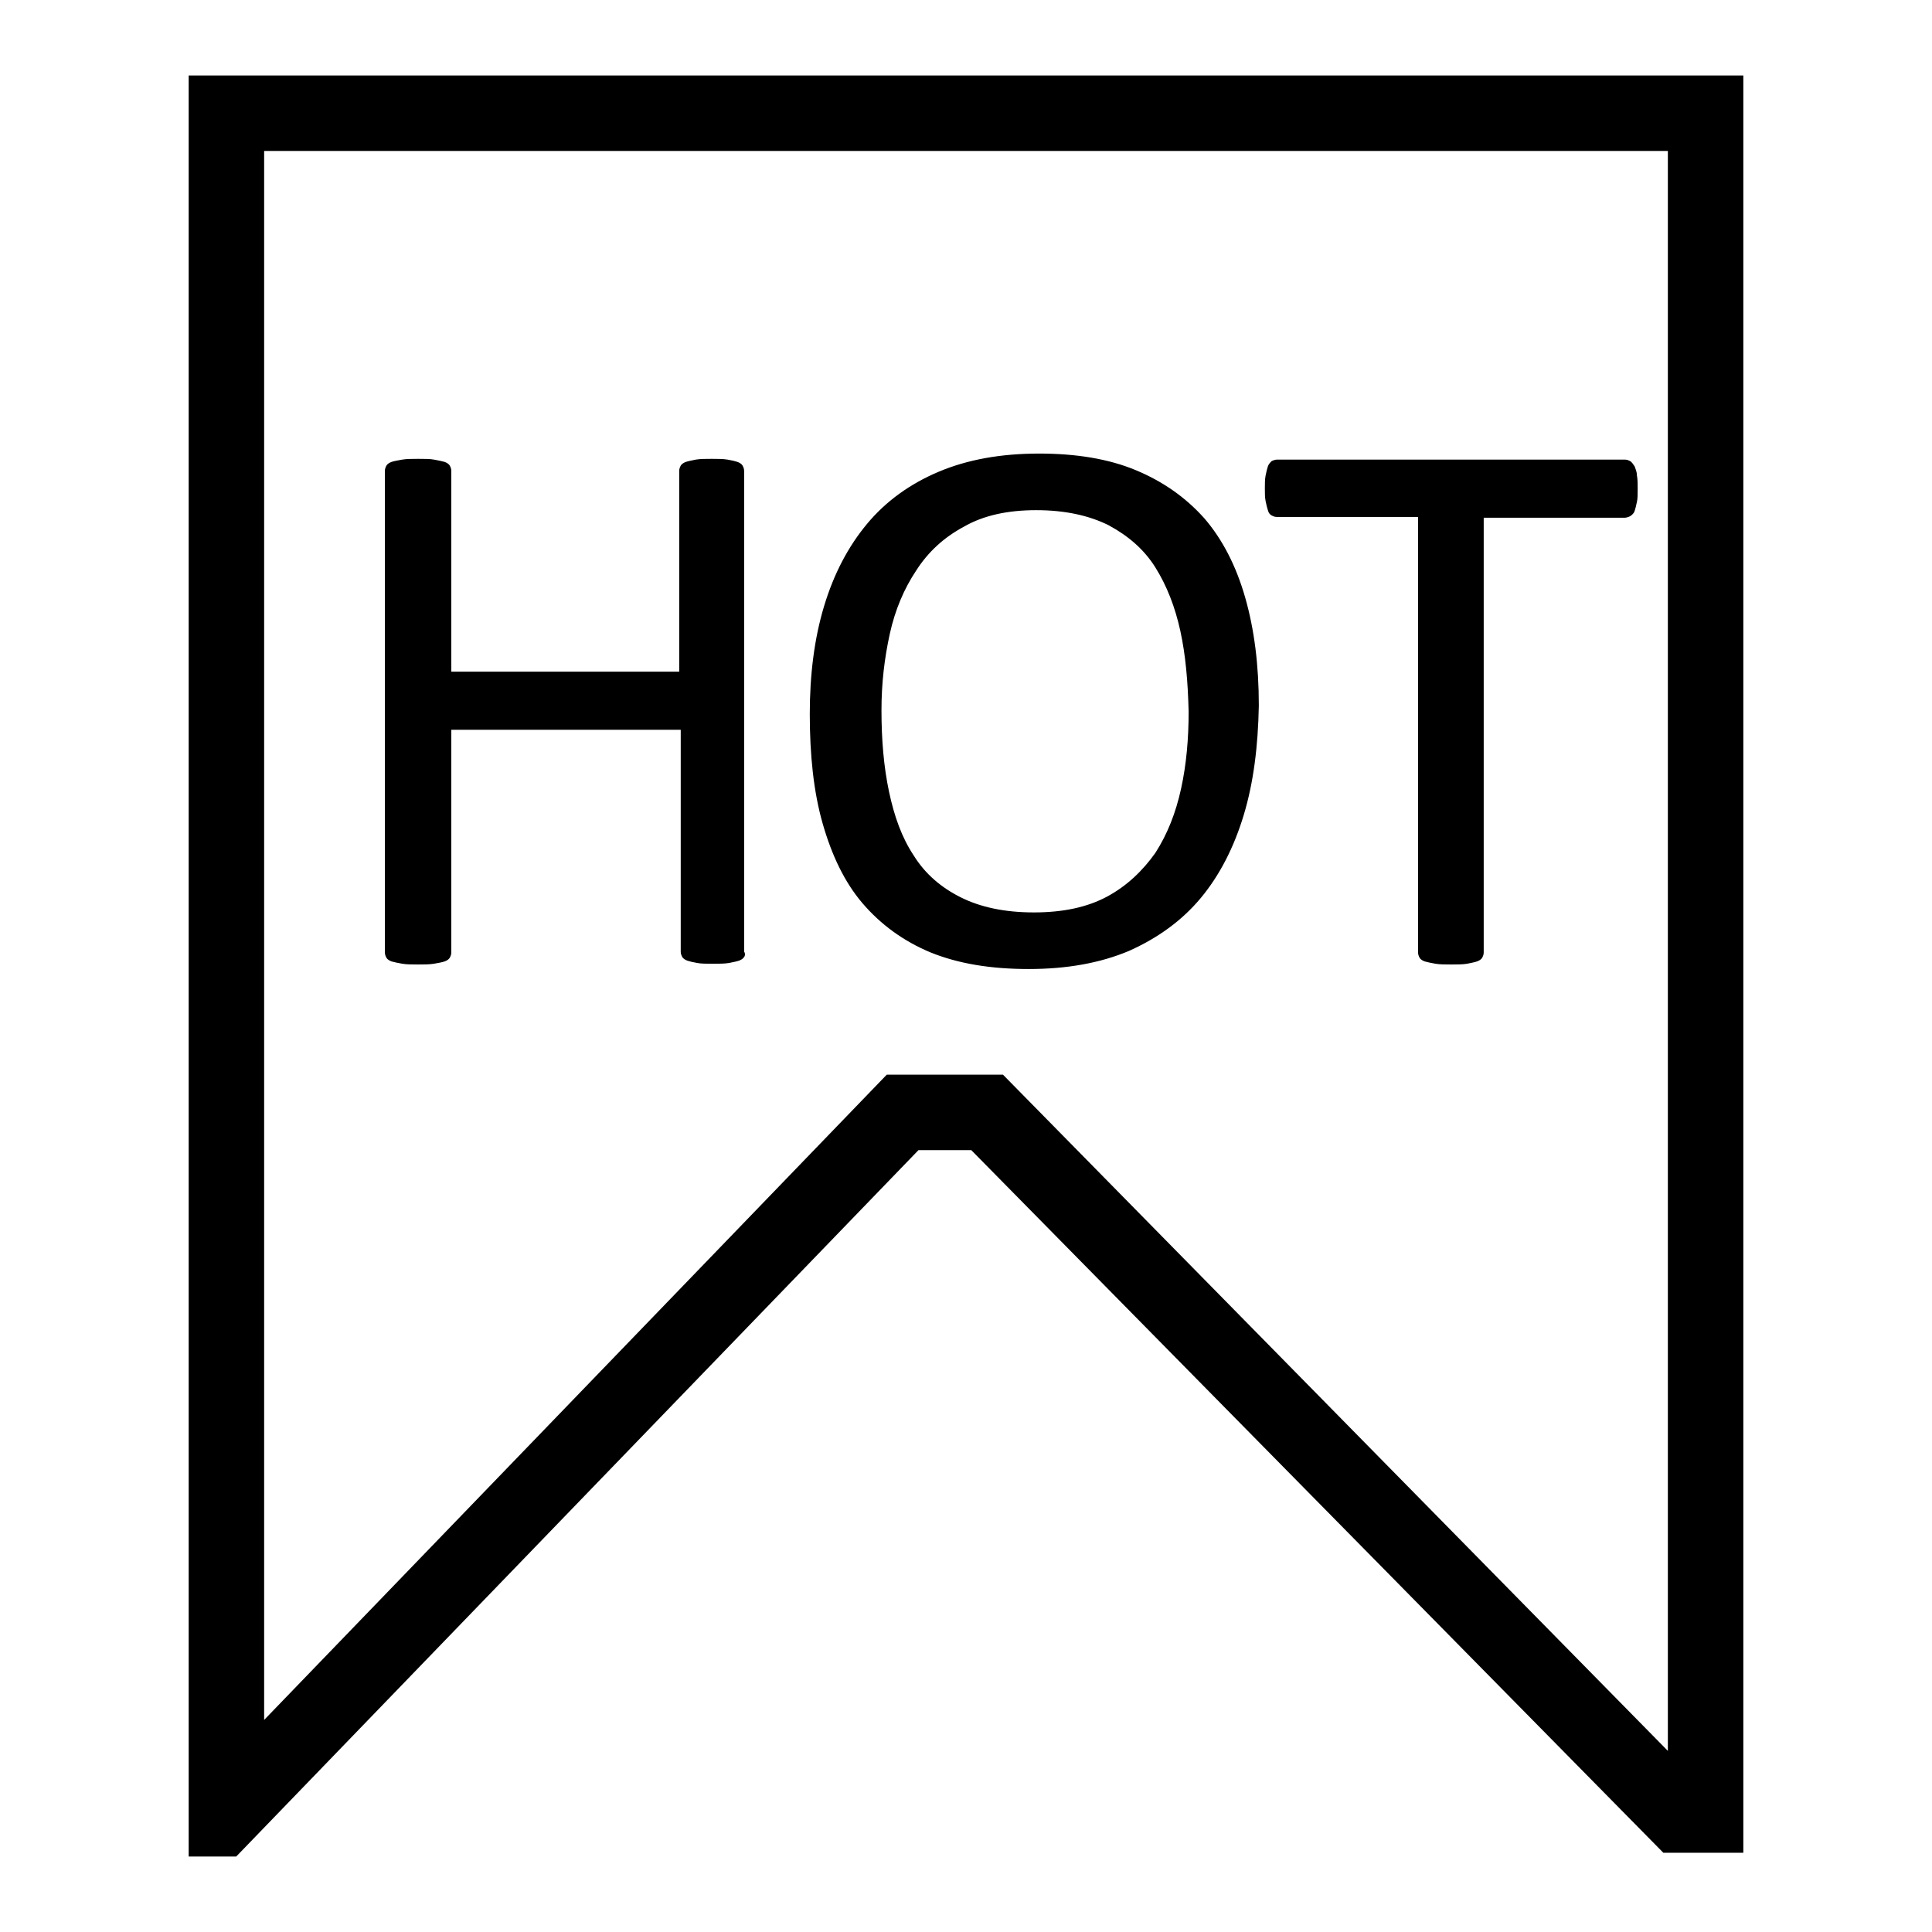
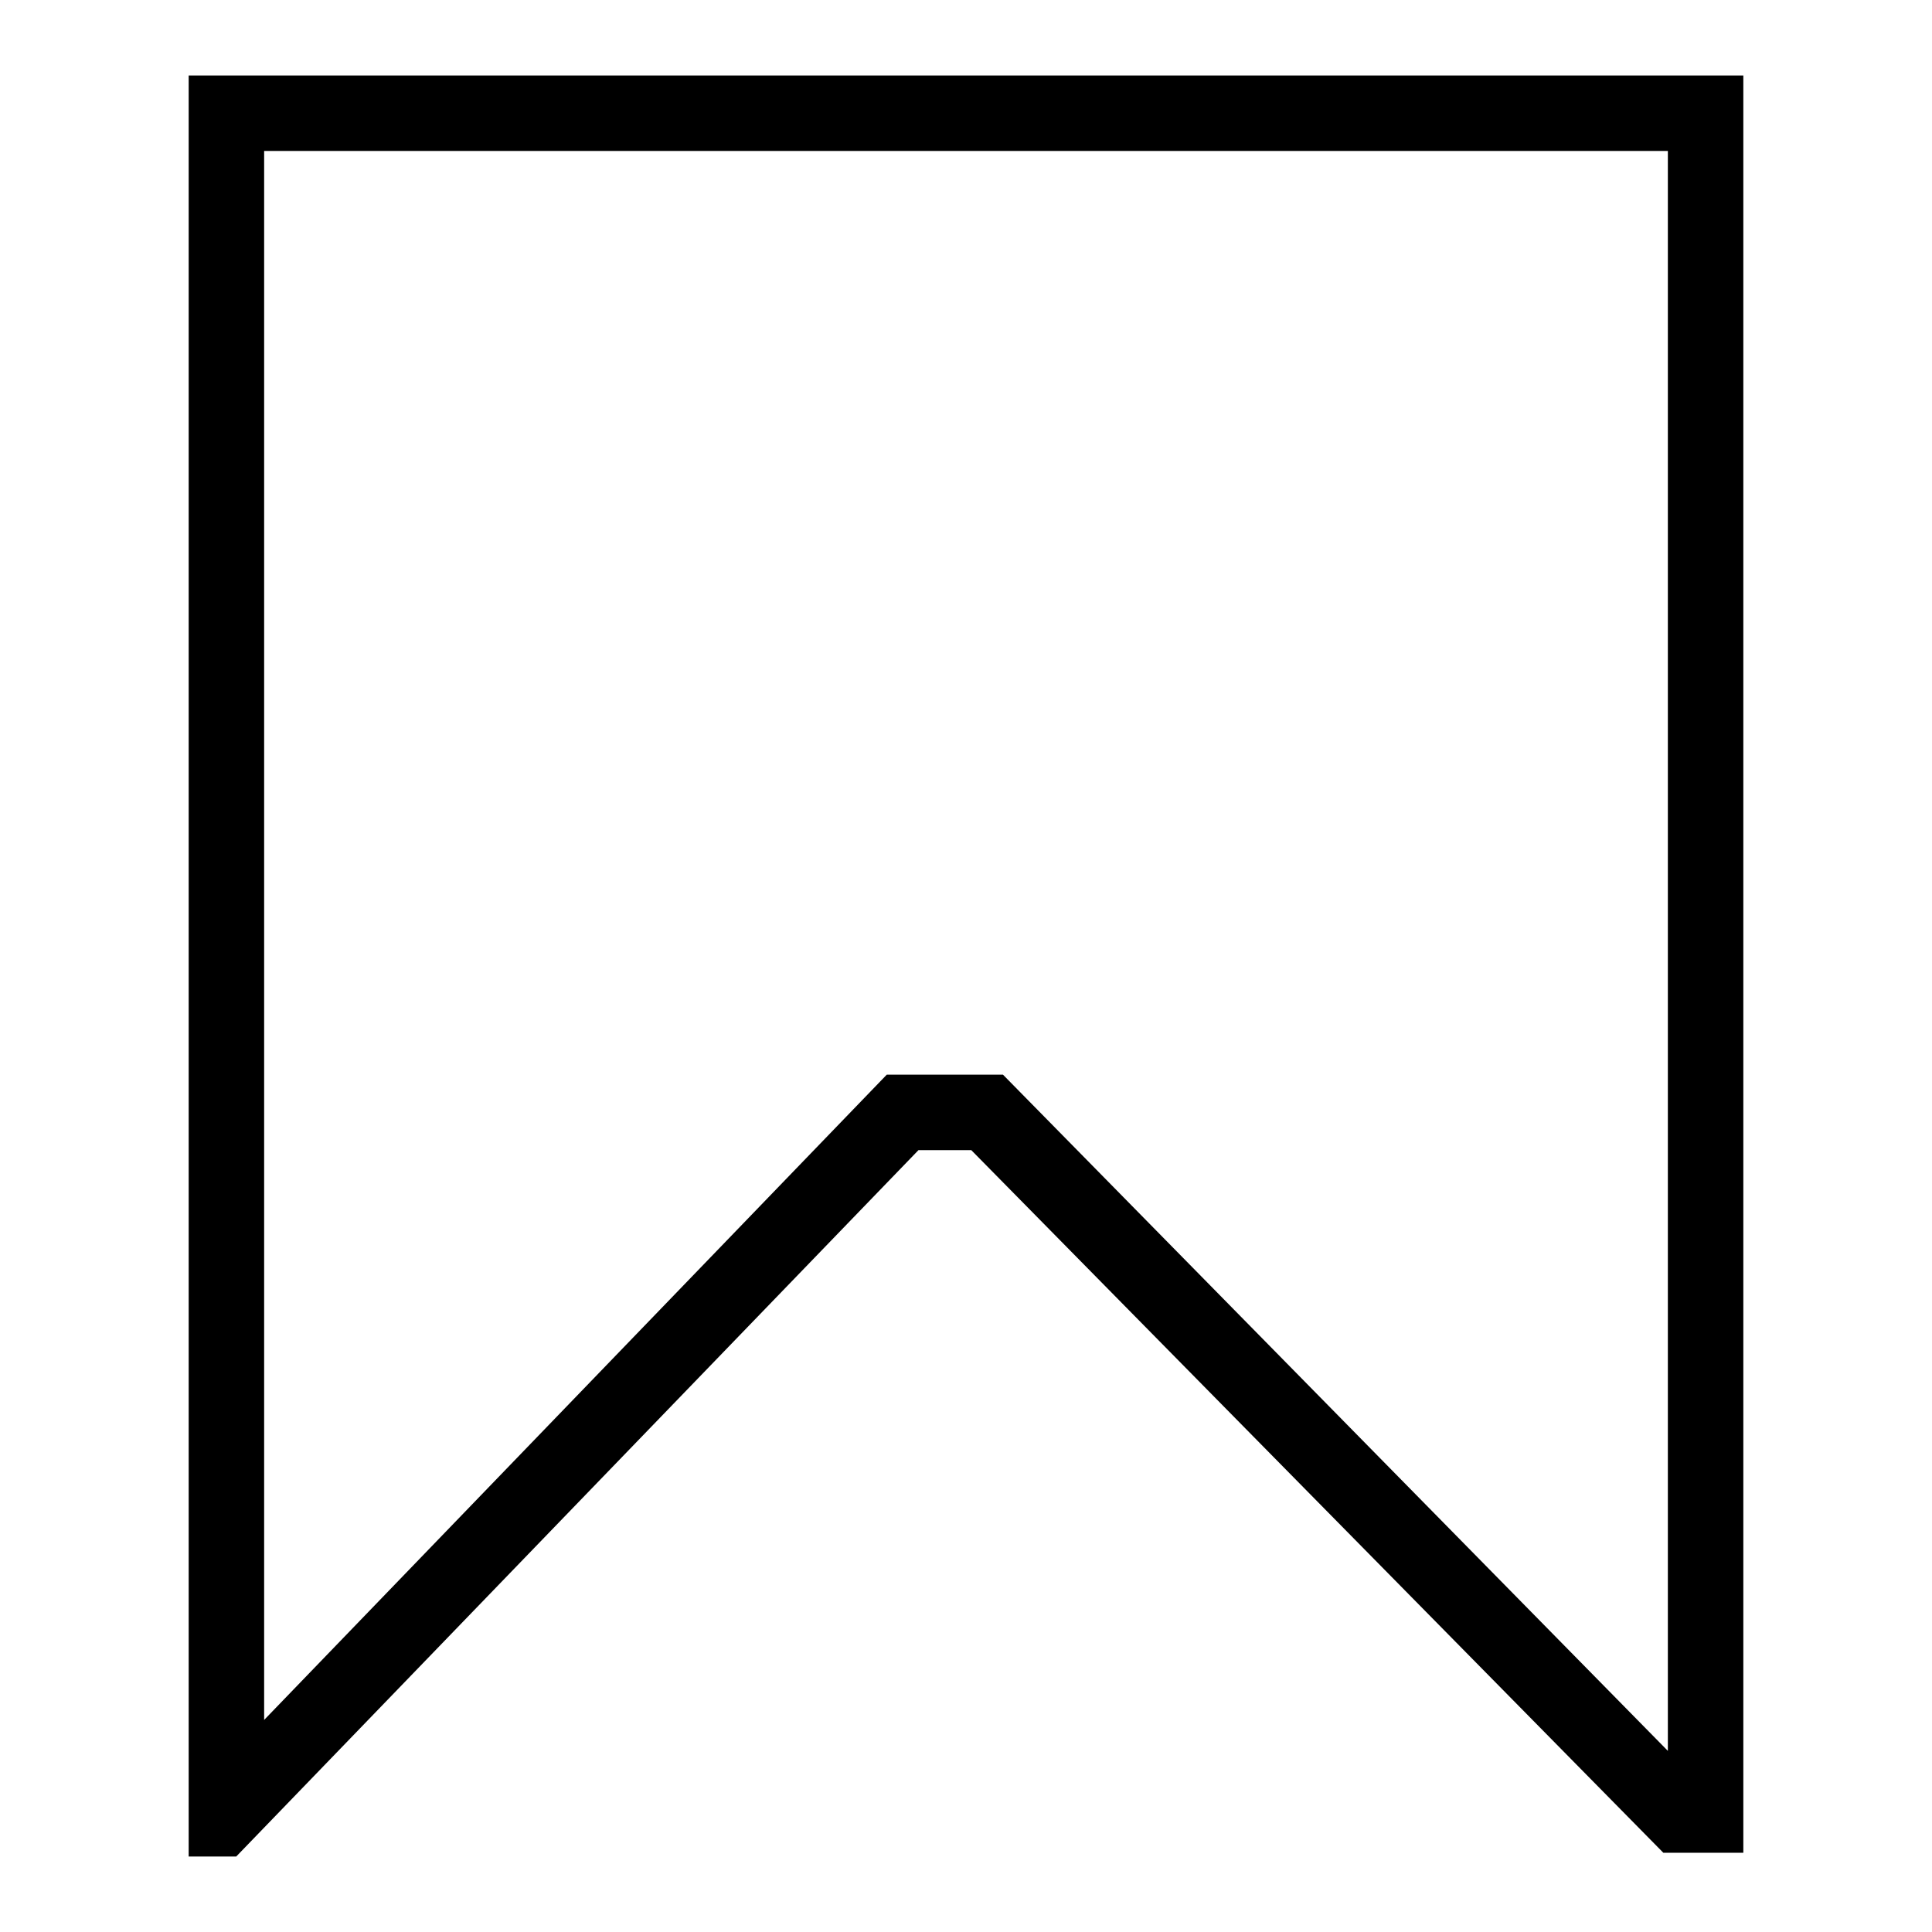
<svg xmlns="http://www.w3.org/2000/svg" version="1.1" x="0px" y="0px" viewBox="0 0 256 256" enable-background="new 0 0 256 256" xml:space="preserve">
  <g>
    <g>
      <path fill="#000000" d="M221,232V20H35v207.9l82.5-85.5h15.4L221,232 M31.3,246H25V10h206v235.5h-10.6l-91.7-93.1h-7L31.3,246L31.3,246z" />
-       <path fill="#000000" d="M98.6,126.8c-0.1,0.2-0.4,0.4-0.7,0.5c-0.3,0.1-0.8,0.2-1.3,0.3c-0.6,0.1-1.3,0.1-2.1,0.1c-0.9,0-1.6,0-2.1-0.1c-0.6-0.1-1-0.2-1.3-0.3c-0.3-0.1-0.6-0.3-0.7-0.5c-0.1-0.2-0.2-0.4-0.2-0.7V96.7H59.8v29.5c0,0.3-0.1,0.5-0.2,0.7c-0.1,0.2-0.4,0.4-0.7,0.5c-0.3,0.1-0.8,0.2-1.4,0.3c-0.6,0.1-1.3,0.1-2.1,0.1c-0.8,0-1.5,0-2.1-0.1c-0.6-0.1-1-0.2-1.4-0.3c-0.3-0.1-0.6-0.3-0.7-0.5c-0.1-0.2-0.2-0.4-0.2-0.7V62.4c0-0.3,0.1-0.5,0.2-0.7c0.1-0.2,0.4-0.4,0.7-0.5c0.3-0.1,0.8-0.2,1.4-0.3c0.6-0.1,1.3-0.1,2.1-0.1c0.8,0,1.6,0,2.1,0.1c0.6,0.1,1,0.2,1.4,0.3c0.3,0.1,0.6,0.3,0.7,0.5c0.1,0.2,0.2,0.4,0.2,0.7V89H90V62.4c0-0.3,0.1-0.5,0.2-0.7c0.1-0.2,0.4-0.4,0.7-0.5c0.3-0.1,0.8-0.2,1.3-0.3c0.6-0.1,1.3-0.1,2.1-0.1c0.8,0,1.5,0,2.1,0.1c0.6,0.1,1,0.2,1.3,0.3c0.3,0.1,0.6,0.3,0.7,0.5c0.1,0.2,0.2,0.4,0.2,0.7v63.7C98.8,126.4,98.7,126.7,98.6,126.8L98.6,126.8L98.6,126.8z M164.8,108c-1.3,4.3-3.2,8-5.7,11c-2.5,3-5.7,5.3-9.5,7c-3.8,1.6-8.2,2.4-13.3,2.4c-5,0-9.3-0.7-13-2.2c-3.6-1.5-6.6-3.7-9-6.5c-2.4-2.8-4.1-6.4-5.3-10.6s-1.7-9.1-1.7-14.5c0-5.2,0.6-10,1.9-14.3c1.3-4.3,3.2-7.9,5.7-10.9c2.5-3,5.7-5.3,9.5-6.9c3.8-1.6,8.2-2.4,13.3-2.4c4.9,0,9.2,0.7,12.8,2.2c3.6,1.5,6.6,3.6,9.1,6.4c2.4,2.8,4.2,6.3,5.4,10.5c1.2,4.2,1.8,8.9,1.8,14.3C166.7,98.9,166.1,103.7,164.8,108L164.8,108L164.8,108z M156.4,83.6c-0.7-3.2-1.8-6-3.3-8.4c-1.5-2.4-3.6-4.2-6.2-5.6c-2.6-1.3-5.8-2-9.6-2c-3.8,0-7,0.7-9.6,2.2c-2.6,1.4-4.7,3.3-6.3,5.8c-1.6,2.4-2.8,5.2-3.5,8.4c-0.7,3.2-1.1,6.5-1.1,10.1c0,3.9,0.3,7.5,1,10.8c0.7,3.3,1.7,6.1,3.3,8.5c1.5,2.4,3.6,4.2,6.2,5.5c2.6,1.3,5.8,2,9.7,2c3.9,0,7.1-0.7,9.7-2.1c2.6-1.4,4.7-3.4,6.4-5.8c1.6-2.5,2.7-5.3,3.4-8.5s1-6.6,1-10.2C157.4,90.3,157.1,86.8,156.4,83.6L156.4,83.6L156.4,83.6z M216.9,66.5c-0.1,0.5-0.2,0.9-0.3,1.2c-0.1,0.3-0.3,0.5-0.6,0.7c-0.2,0.1-0.5,0.2-0.7,0.2h-18.7v57.6c0,0.3-0.1,0.5-0.2,0.7c-0.1,0.2-0.4,0.4-0.7,0.5c-0.3,0.1-0.8,0.2-1.3,0.3c-0.6,0.1-1.3,0.1-2.1,0.1c-0.8,0-1.5,0-2.1-0.1c-0.6-0.1-1-0.2-1.4-0.3c-0.3-0.1-0.6-0.3-0.7-0.5c-0.1-0.2-0.2-0.4-0.2-0.7V68.5h-18.7c-0.3,0-0.5-0.1-0.7-0.2c-0.2-0.1-0.4-0.3-0.5-0.7c-0.1-0.3-0.2-0.7-0.3-1.2c-0.1-0.5-0.1-1-0.1-1.7c0-0.6,0-1.2,0.1-1.7c0.1-0.5,0.2-0.9,0.3-1.2c0.1-0.3,0.3-0.5,0.5-0.7c0.2-0.1,0.5-0.2,0.7-0.2h46.1c0.3,0,0.5,0.1,0.7,0.2s0.4,0.4,0.6,0.7c0.1,0.3,0.3,0.7,0.3,1.2c0.1,0.5,0.1,1.1,0.1,1.7C217,65.5,217,66.1,216.9,66.5L216.9,66.5L216.9,66.5z" />
    </g>
  </g>
</svg>